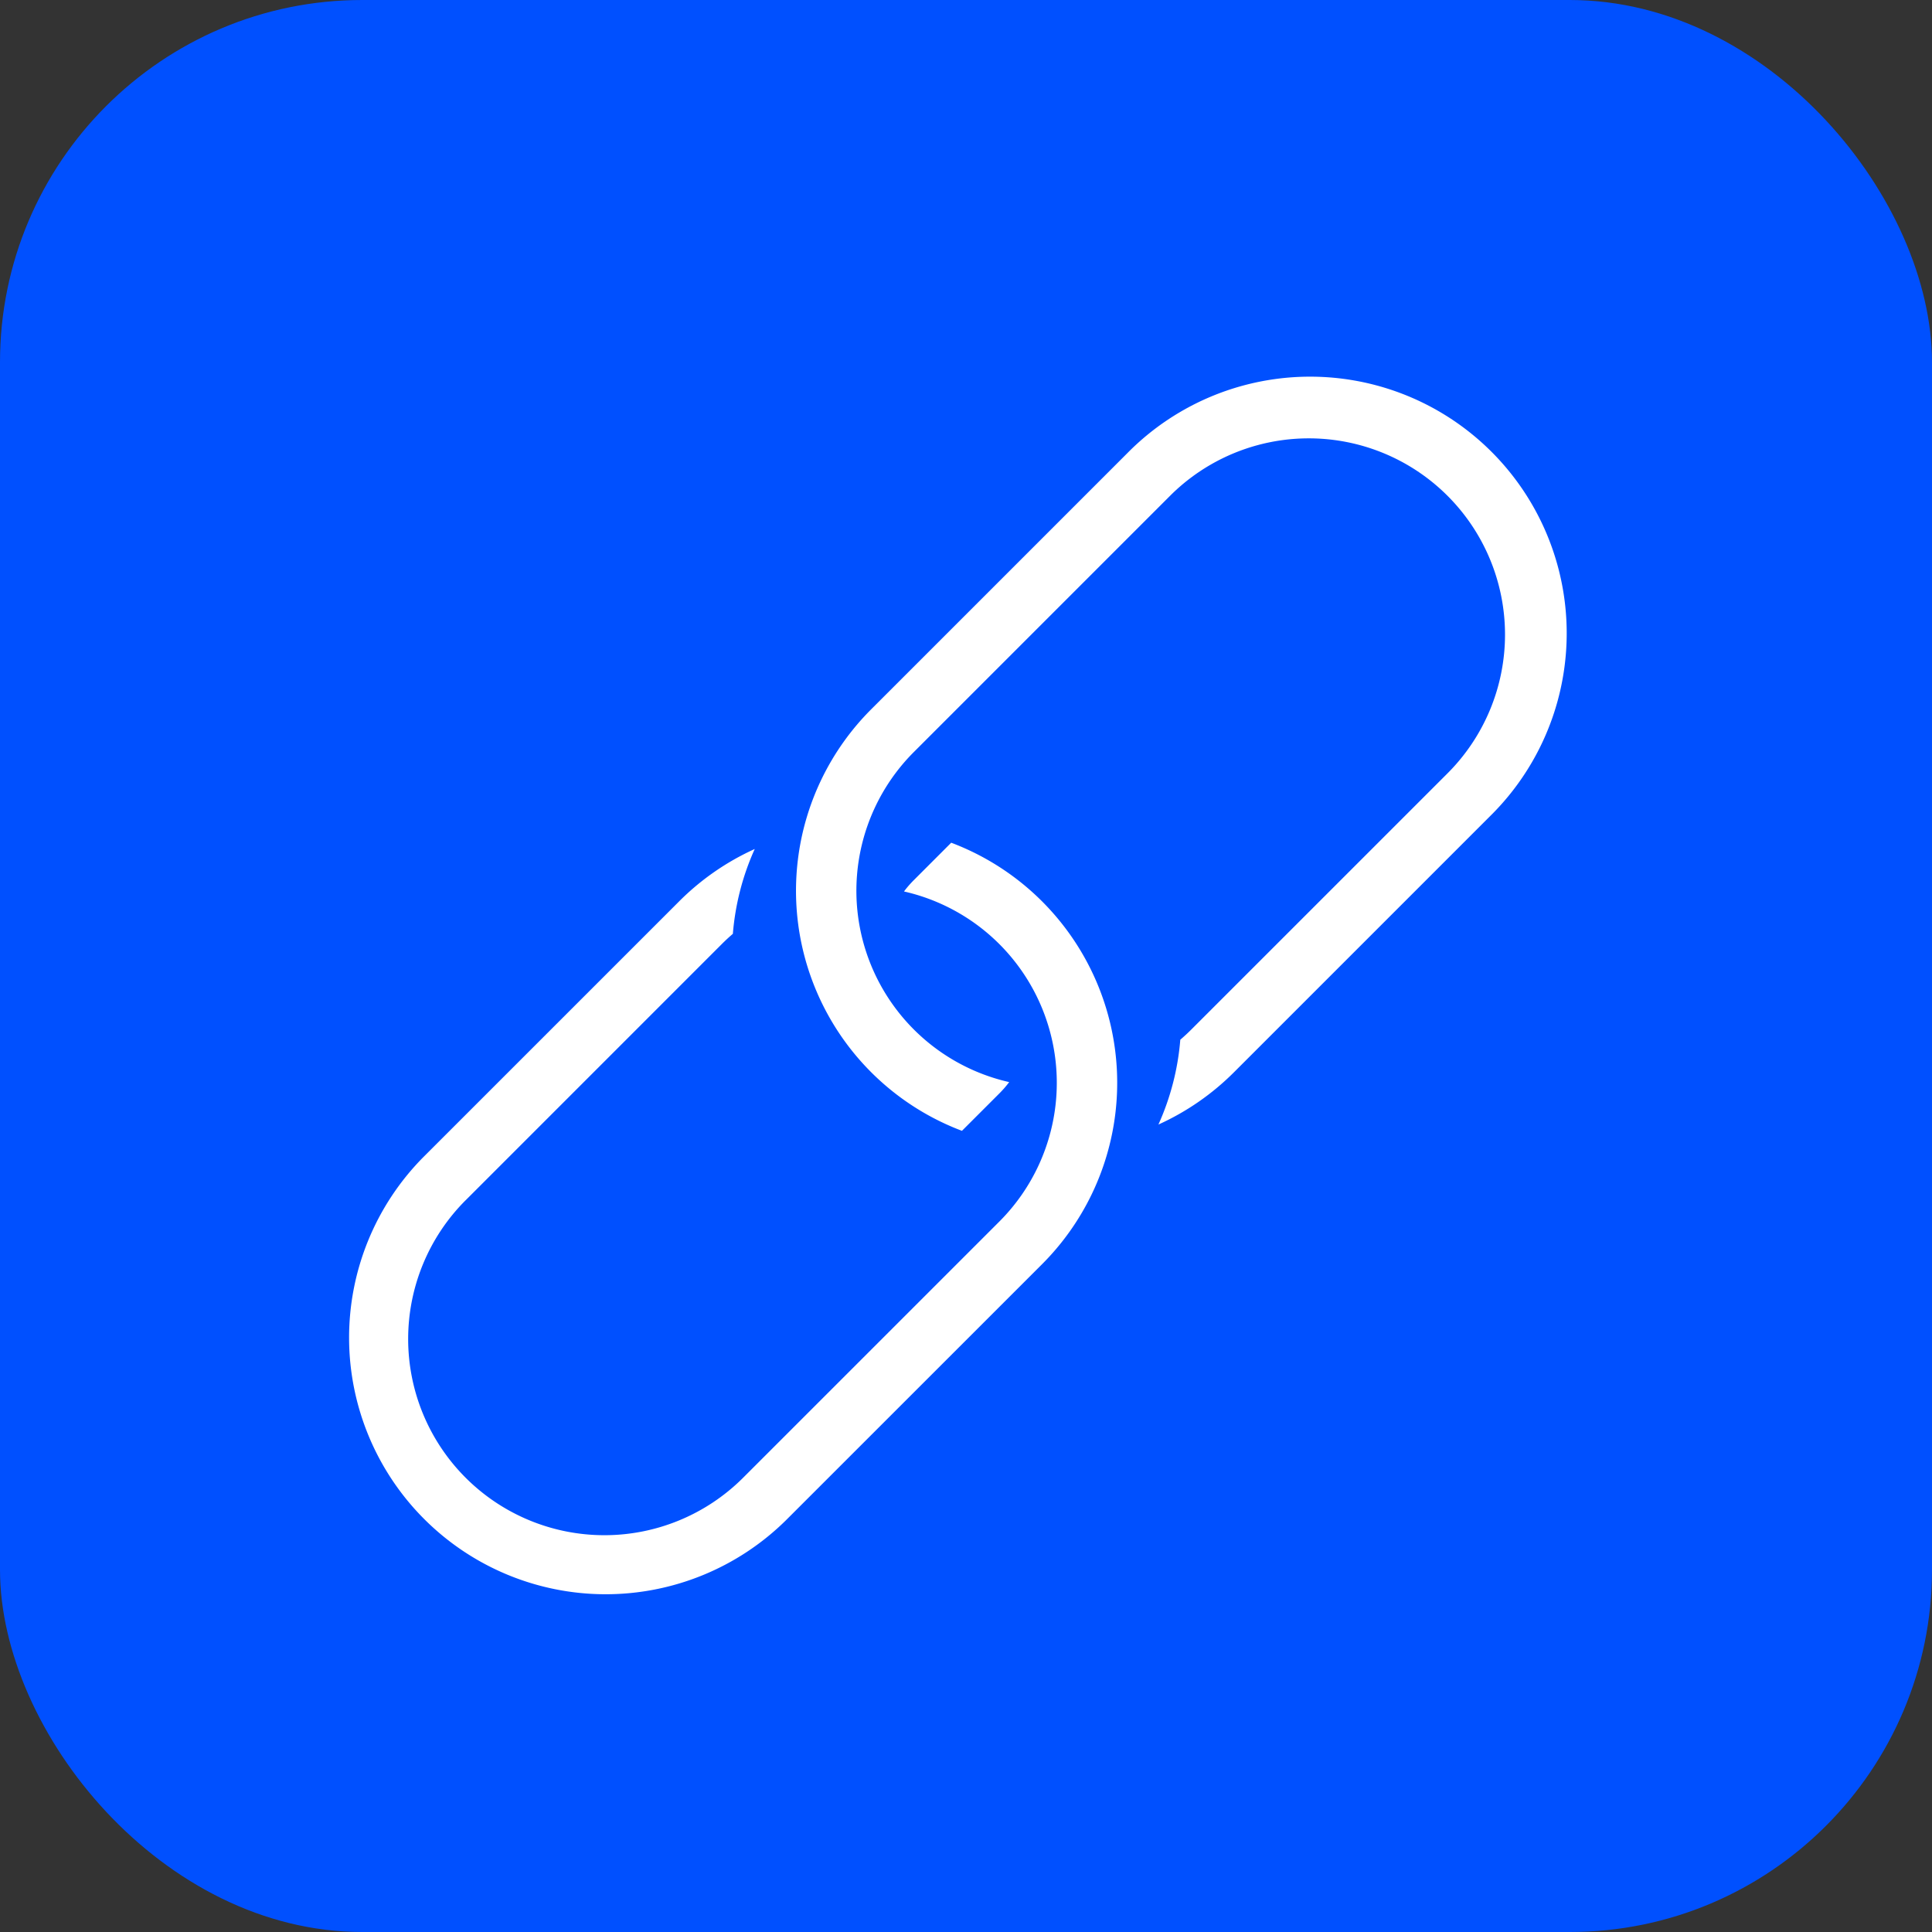
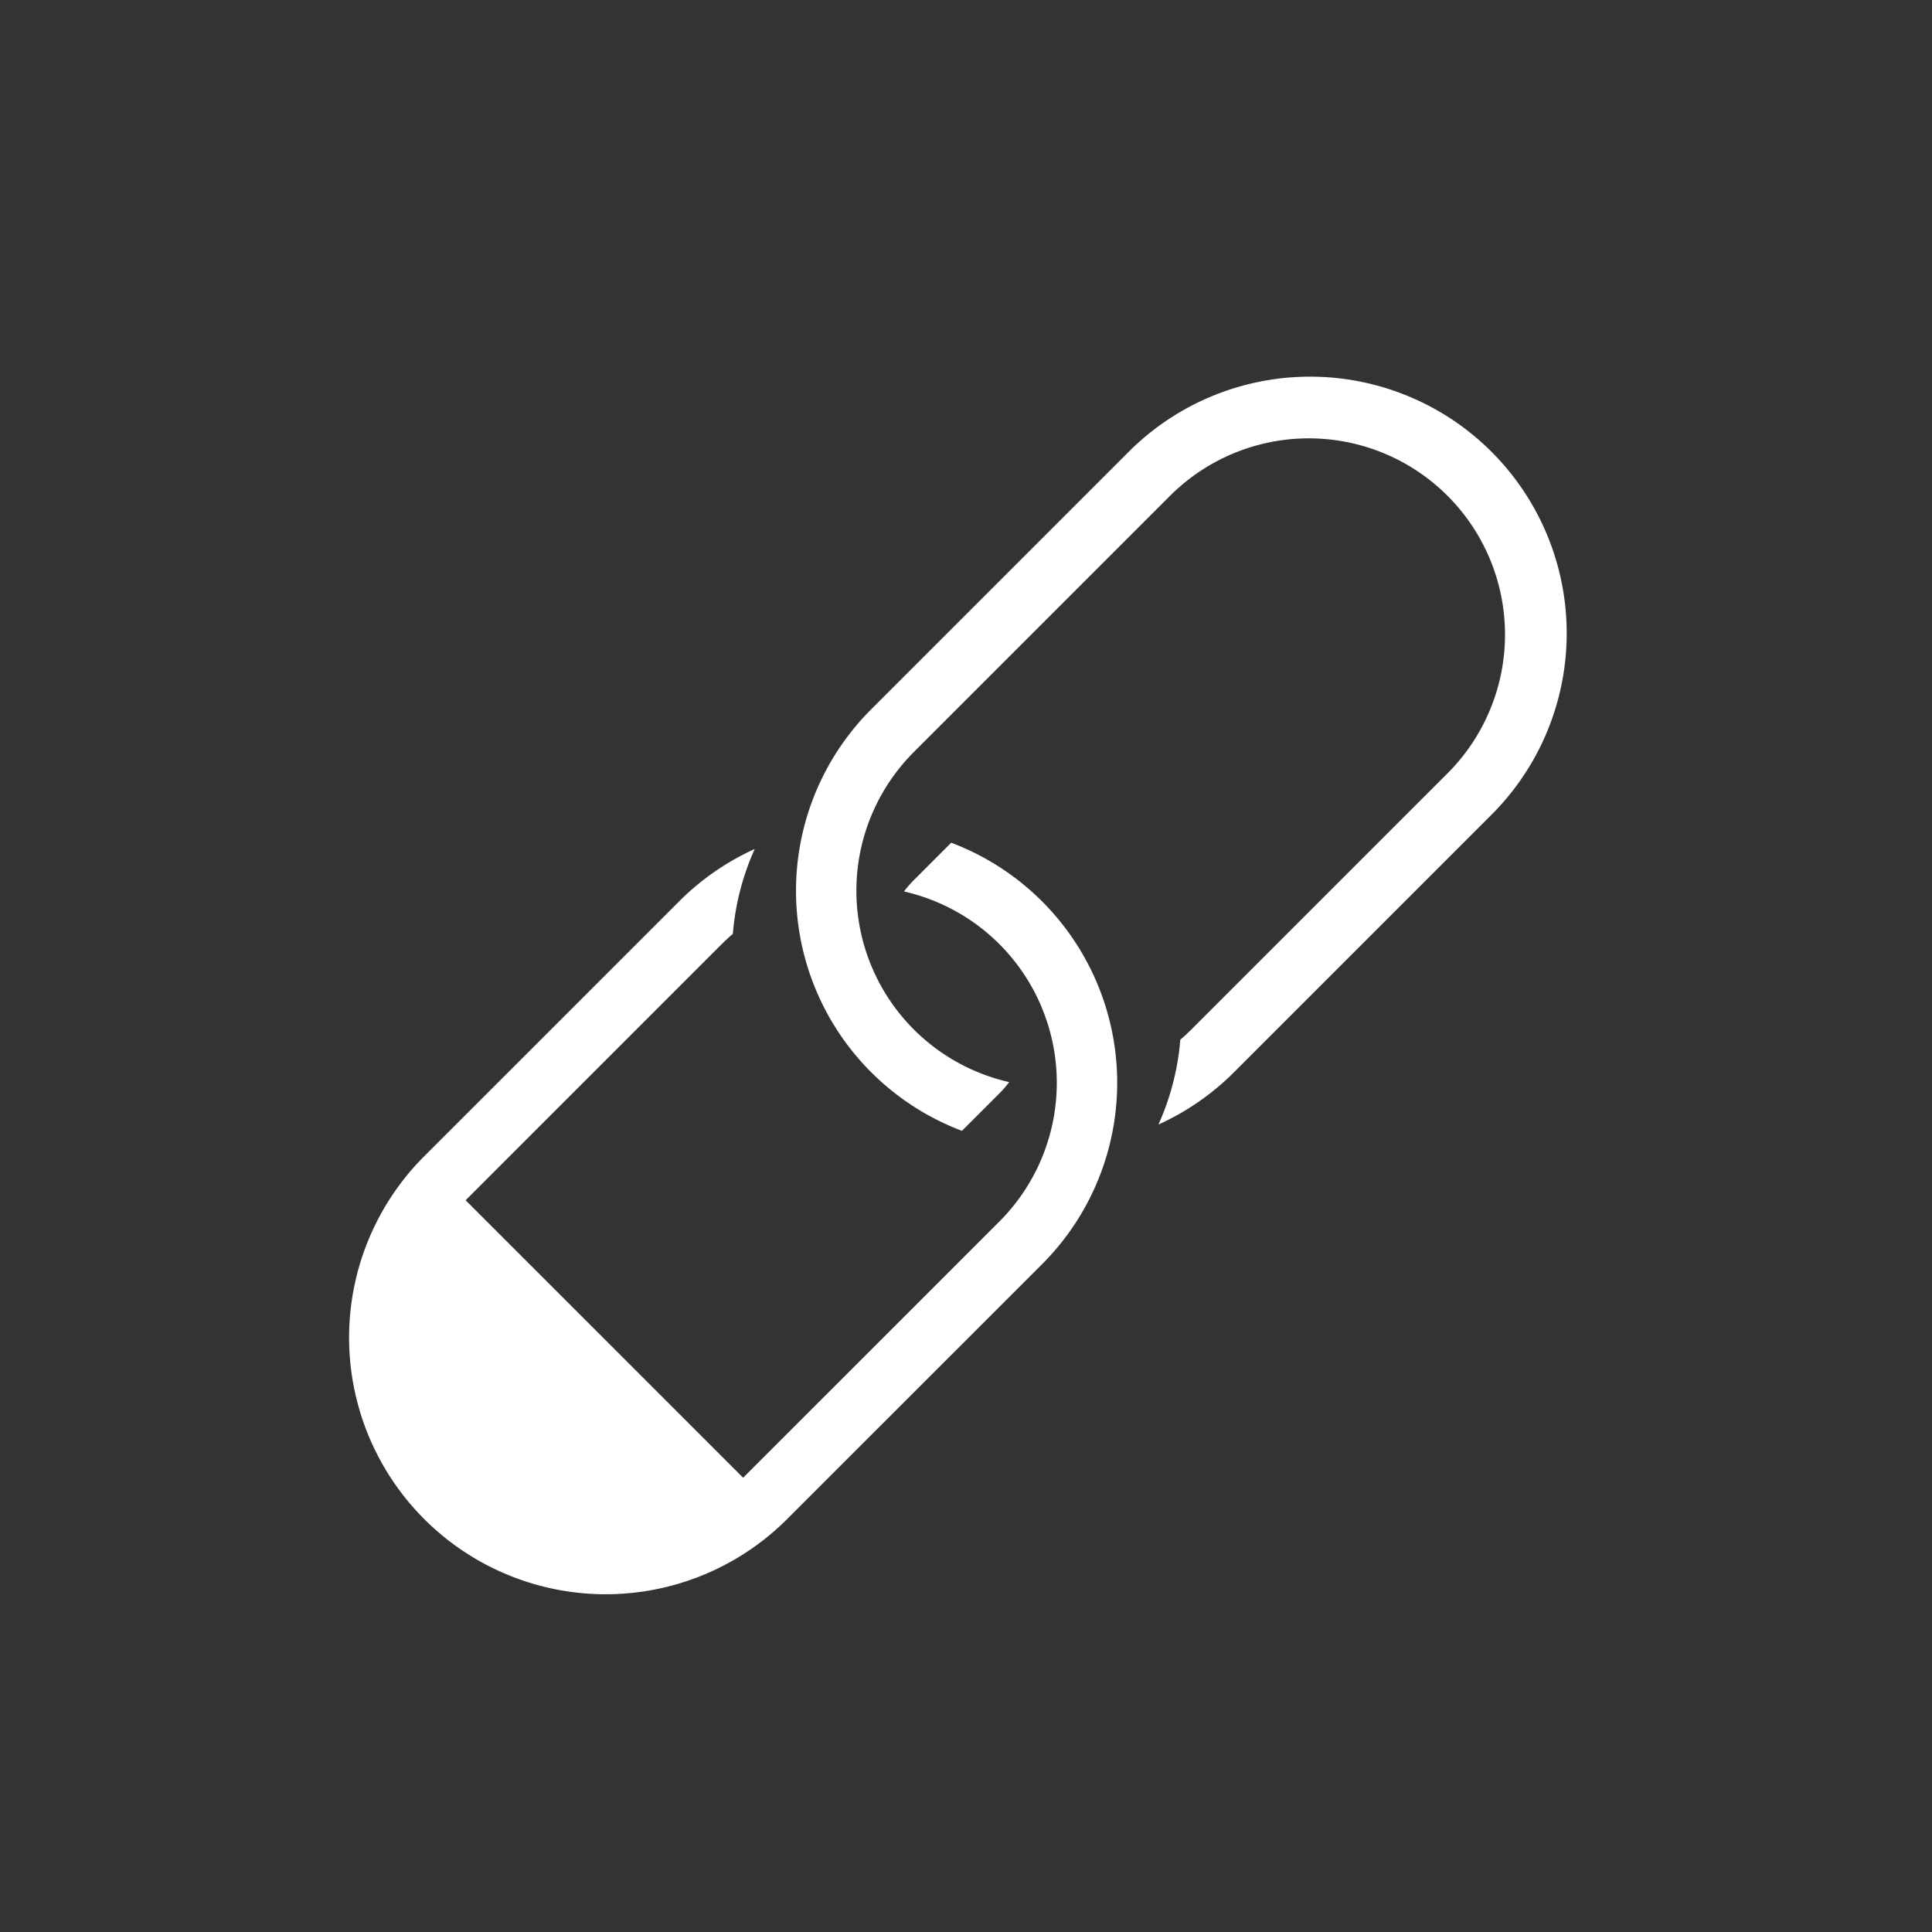
<svg xmlns="http://www.w3.org/2000/svg" width="64" height="64" fill="none">
  <rect width="100%" height="100%" fill="#333333" stroke="none" />
-   <rect width="64" height="64" rx="12" fill="#0050FF" />
-   <path fill-rule="evenodd" clip-rule="evenodd" d="m15.425 39.76 8.485-8.486c.119-.119.241-.232.367-.34.078-.963.32-1.915.725-2.81a8.48 8.48 0 0 0-2.506 1.736l-8.486 8.485a8.5 8.5 0 0 0 12.021 12.02l8.486-8.484a8.5 8.5 0 0 0-3.007-13.965l-1.236 1.237c-.12.12-.23.246-.328.378a6.5 6.5 0 0 1 3.157 10.936l-8.486 8.485a6.5 6.5 0 0 1-9.192-9.193Z" fill="#fff" />
+   <path fill-rule="evenodd" clip-rule="evenodd" d="m15.425 39.76 8.485-8.486c.119-.119.241-.232.367-.34.078-.963.32-1.915.725-2.81a8.48 8.48 0 0 0-2.506 1.736l-8.486 8.485a8.5 8.5 0 0 0 12.021 12.02l8.486-8.484a8.5 8.5 0 0 0-3.007-13.965l-1.236 1.237c-.12.12-.23.246-.328.378a6.5 6.5 0 0 1 3.157 10.936l-8.486 8.485Z" fill="#fff" />
  <path fill-rule="evenodd" clip-rule="evenodd" d="m47.952 25.617-8.486 8.485a6.575 6.575 0 0 1-.367.34 8.496 8.496 0 0 1-.725 2.81 8.48 8.48 0 0 0 2.506-1.735l8.486-8.486a8.5 8.5 0 1 0-12.021-12.02l-8.485 8.485a8.5 8.5 0 0 0 3.006 13.964l1.236-1.236c.12-.12.23-.246.328-.378a6.5 6.5 0 0 1-3.156-10.936l8.485-8.485a6.5 6.5 0 0 1 9.193 9.192Z" fill="#fff" />
</svg>